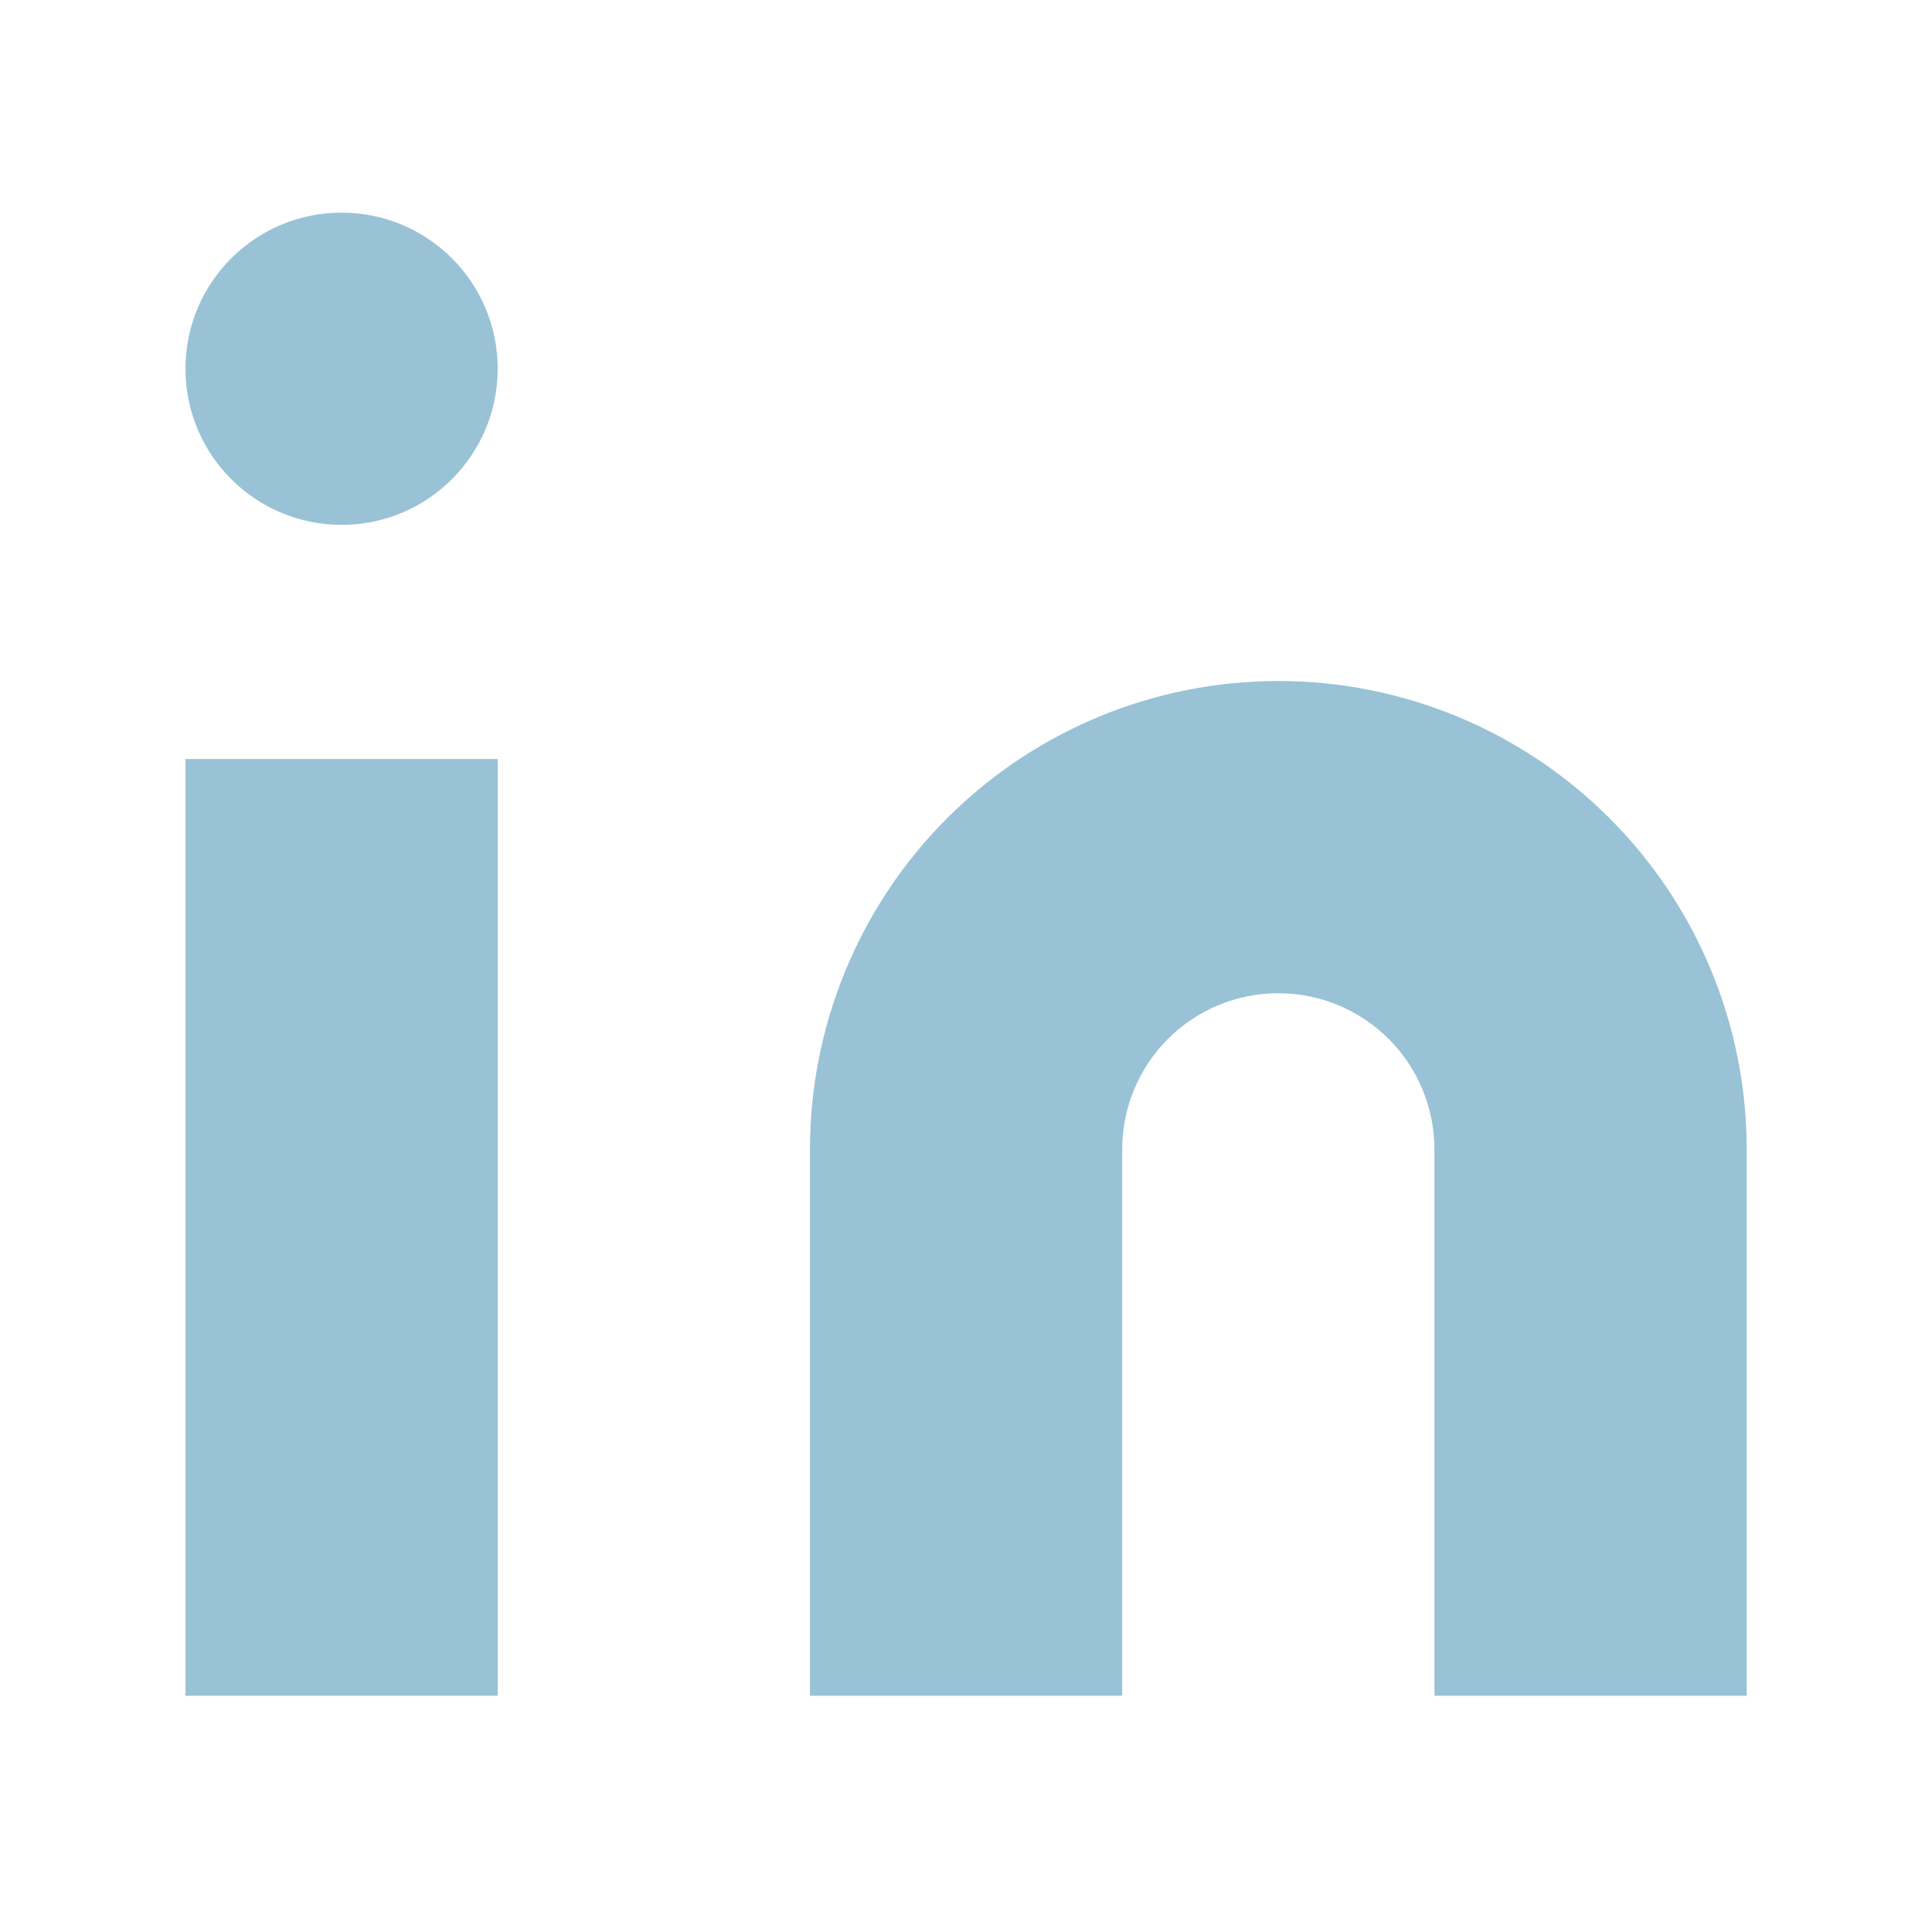
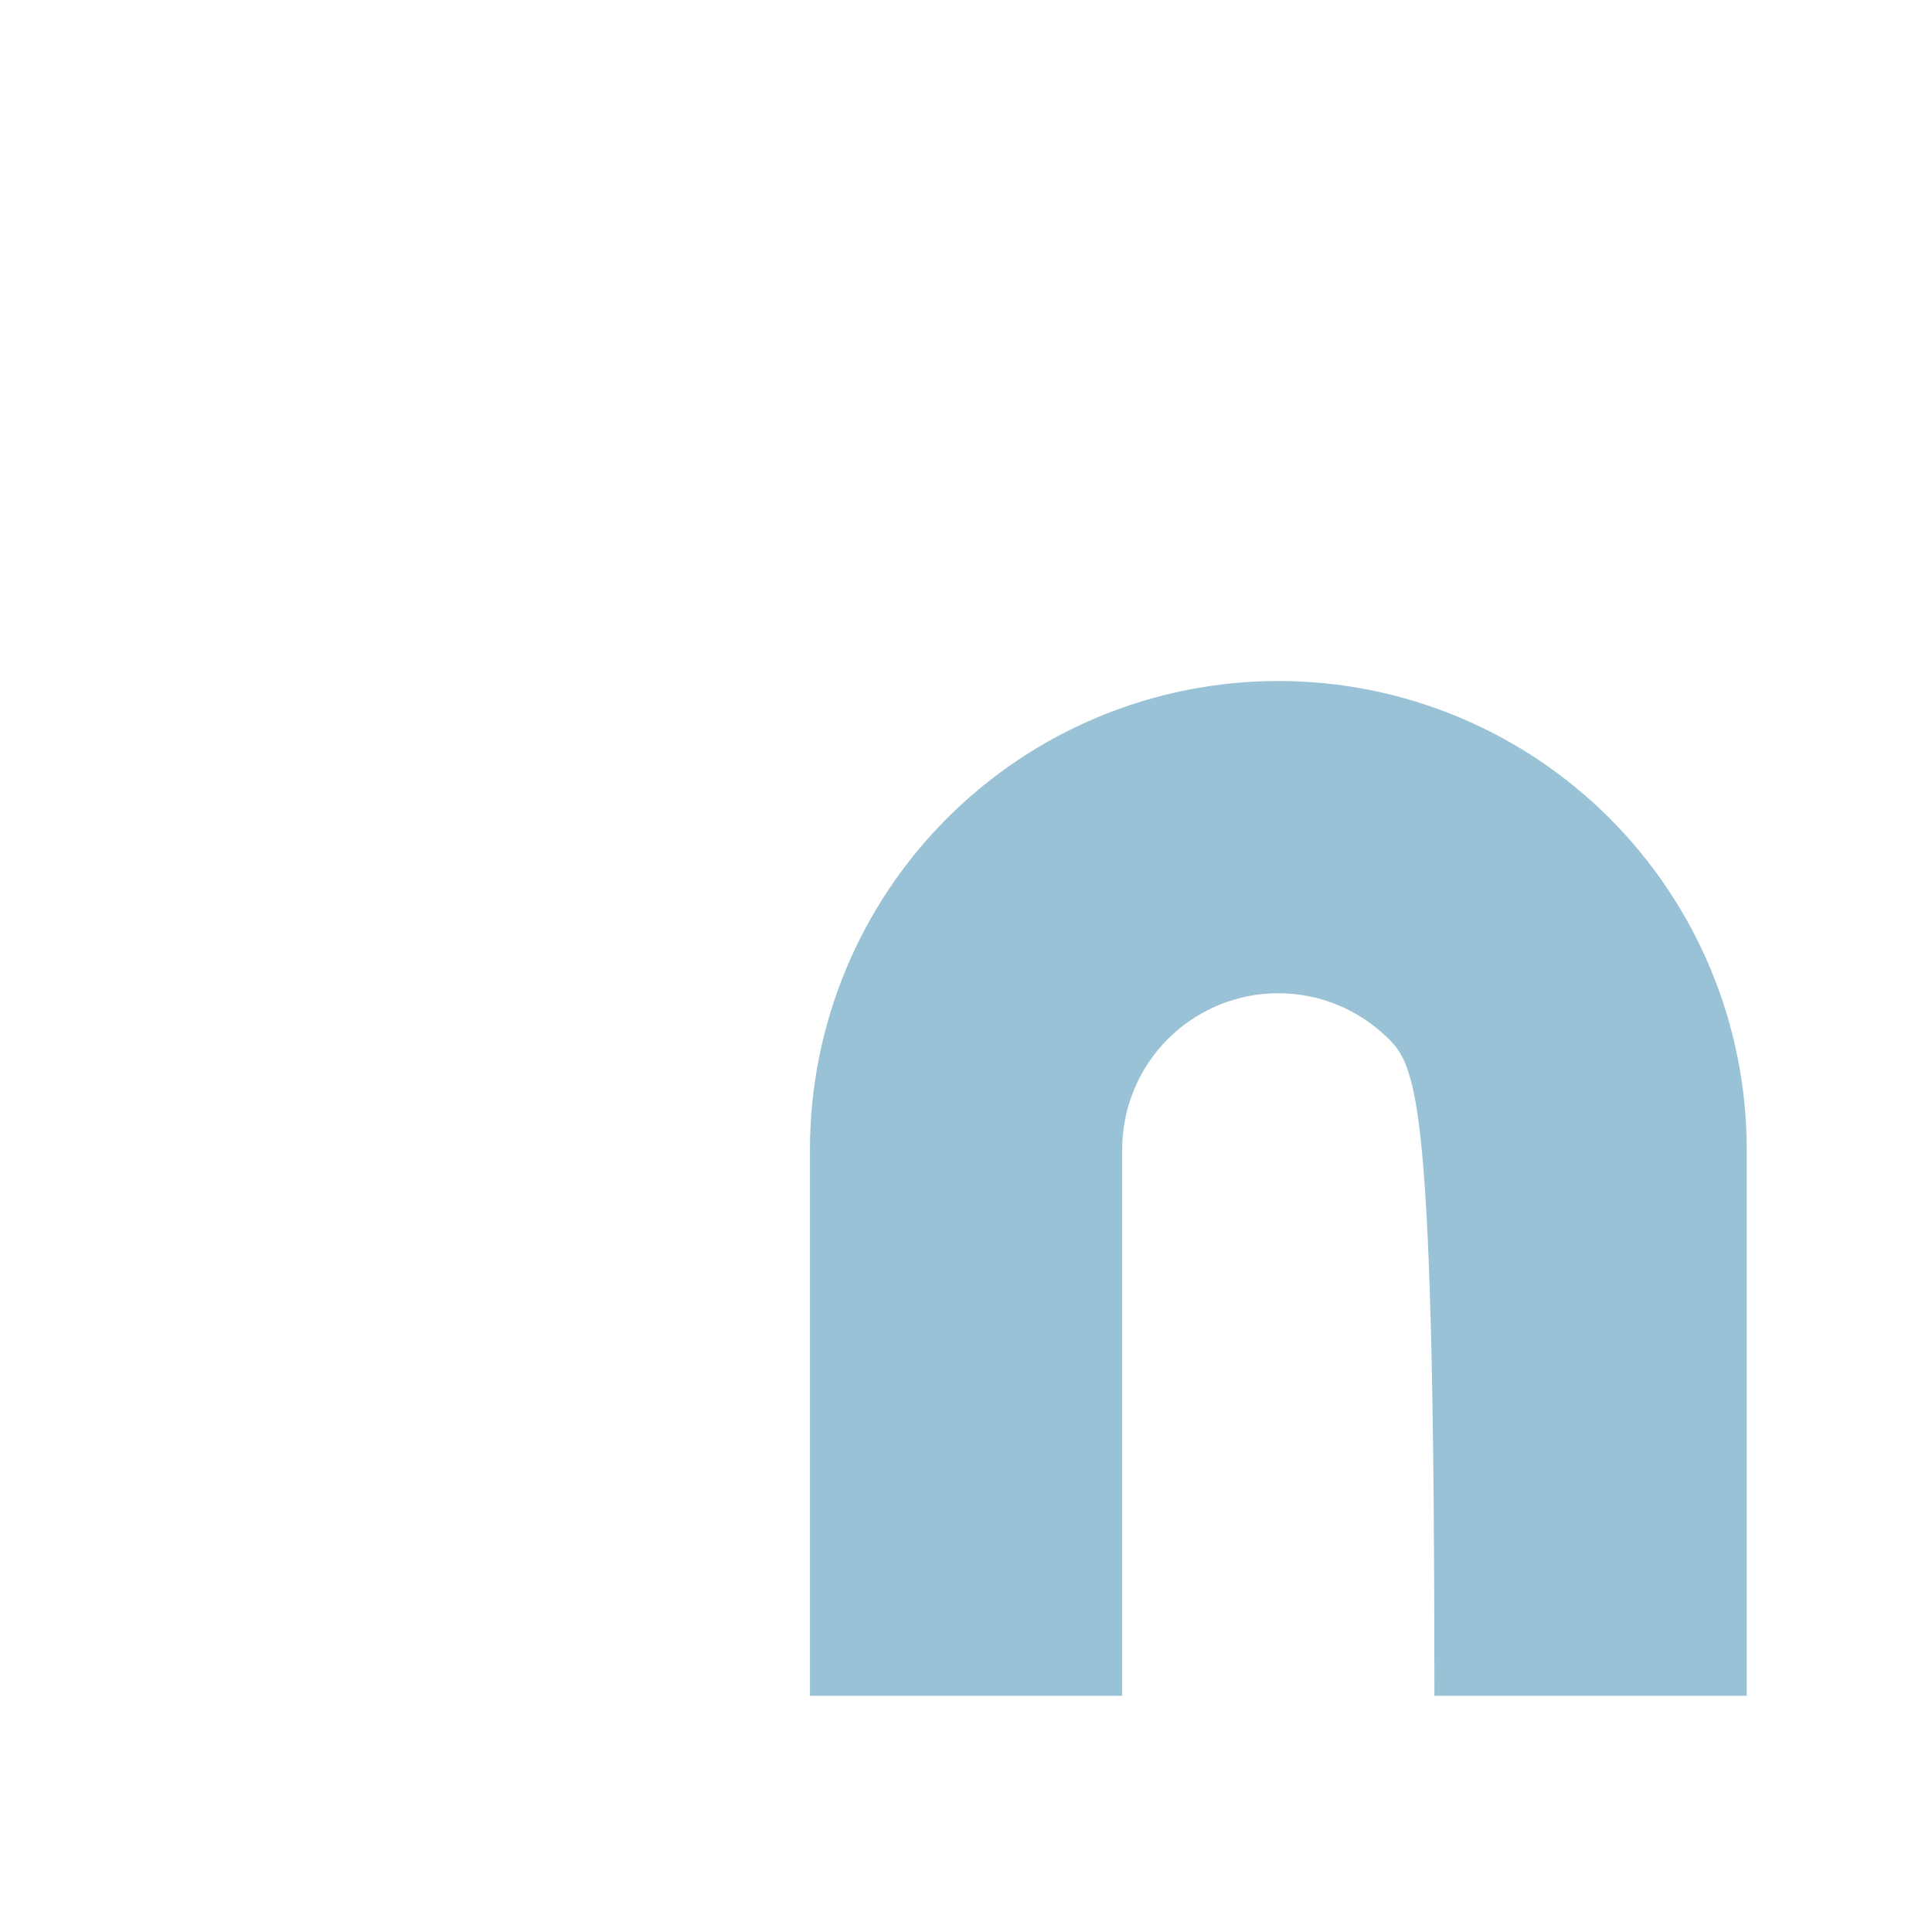
<svg xmlns="http://www.w3.org/2000/svg" width="33" height="33" viewBox="0 0 33 33" fill="none">
-   <path d="M21.835 11.632C23.956 11.632 25.991 12.474 27.491 13.975C28.992 15.475 29.835 17.51 29.835 19.632V28.965H24.501V19.632C24.501 18.924 24.22 18.246 23.72 17.746C23.22 17.246 22.542 16.965 21.835 16.965C21.127 16.965 20.449 17.246 19.949 17.746C19.449 18.246 19.168 18.924 19.168 19.632V28.965H13.835V19.632C13.835 17.51 14.678 15.475 16.178 13.975C17.678 12.474 19.713 11.632 21.835 11.632Z" fill="#99C2D6" />
-   <path d="M8.501 12.965H3.168V28.965H8.501V12.965Z" fill="#99C2D6" />
-   <path d="M5.835 8.965C7.307 8.965 8.501 7.771 8.501 6.298C8.501 4.825 7.307 3.632 5.835 3.632C4.362 3.632 3.168 4.825 3.168 6.298C3.168 7.771 4.362 8.965 5.835 8.965Z" fill="#99C2D6" />
+   <path d="M21.835 11.632C23.956 11.632 25.991 12.474 27.491 13.975C28.992 15.475 29.835 17.51 29.835 19.632V28.965H24.501C24.501 18.924 24.22 18.246 23.72 17.746C23.22 17.246 22.542 16.965 21.835 16.965C21.127 16.965 20.449 17.246 19.949 17.746C19.449 18.246 19.168 18.924 19.168 19.632V28.965H13.835V19.632C13.835 17.51 14.678 15.475 16.178 13.975C17.678 12.474 19.713 11.632 21.835 11.632Z" fill="#99C2D6" />
</svg>